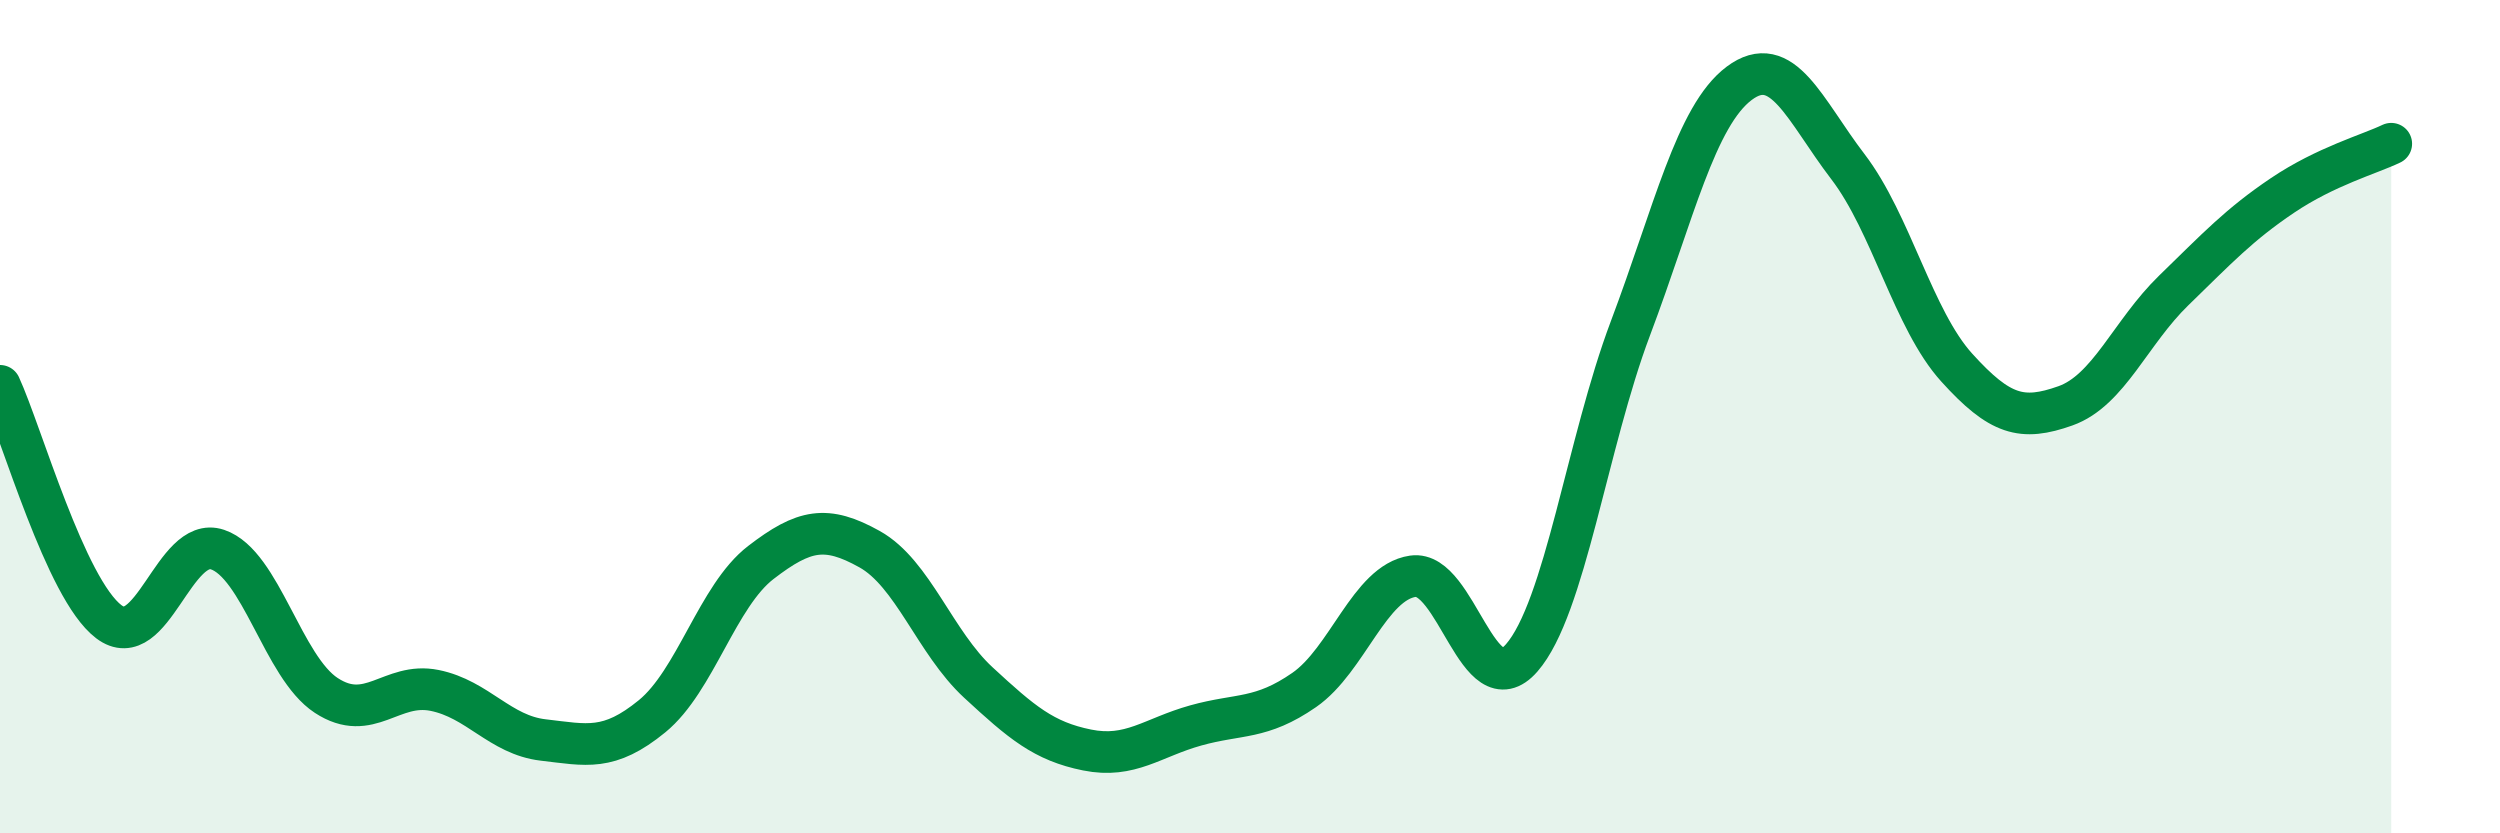
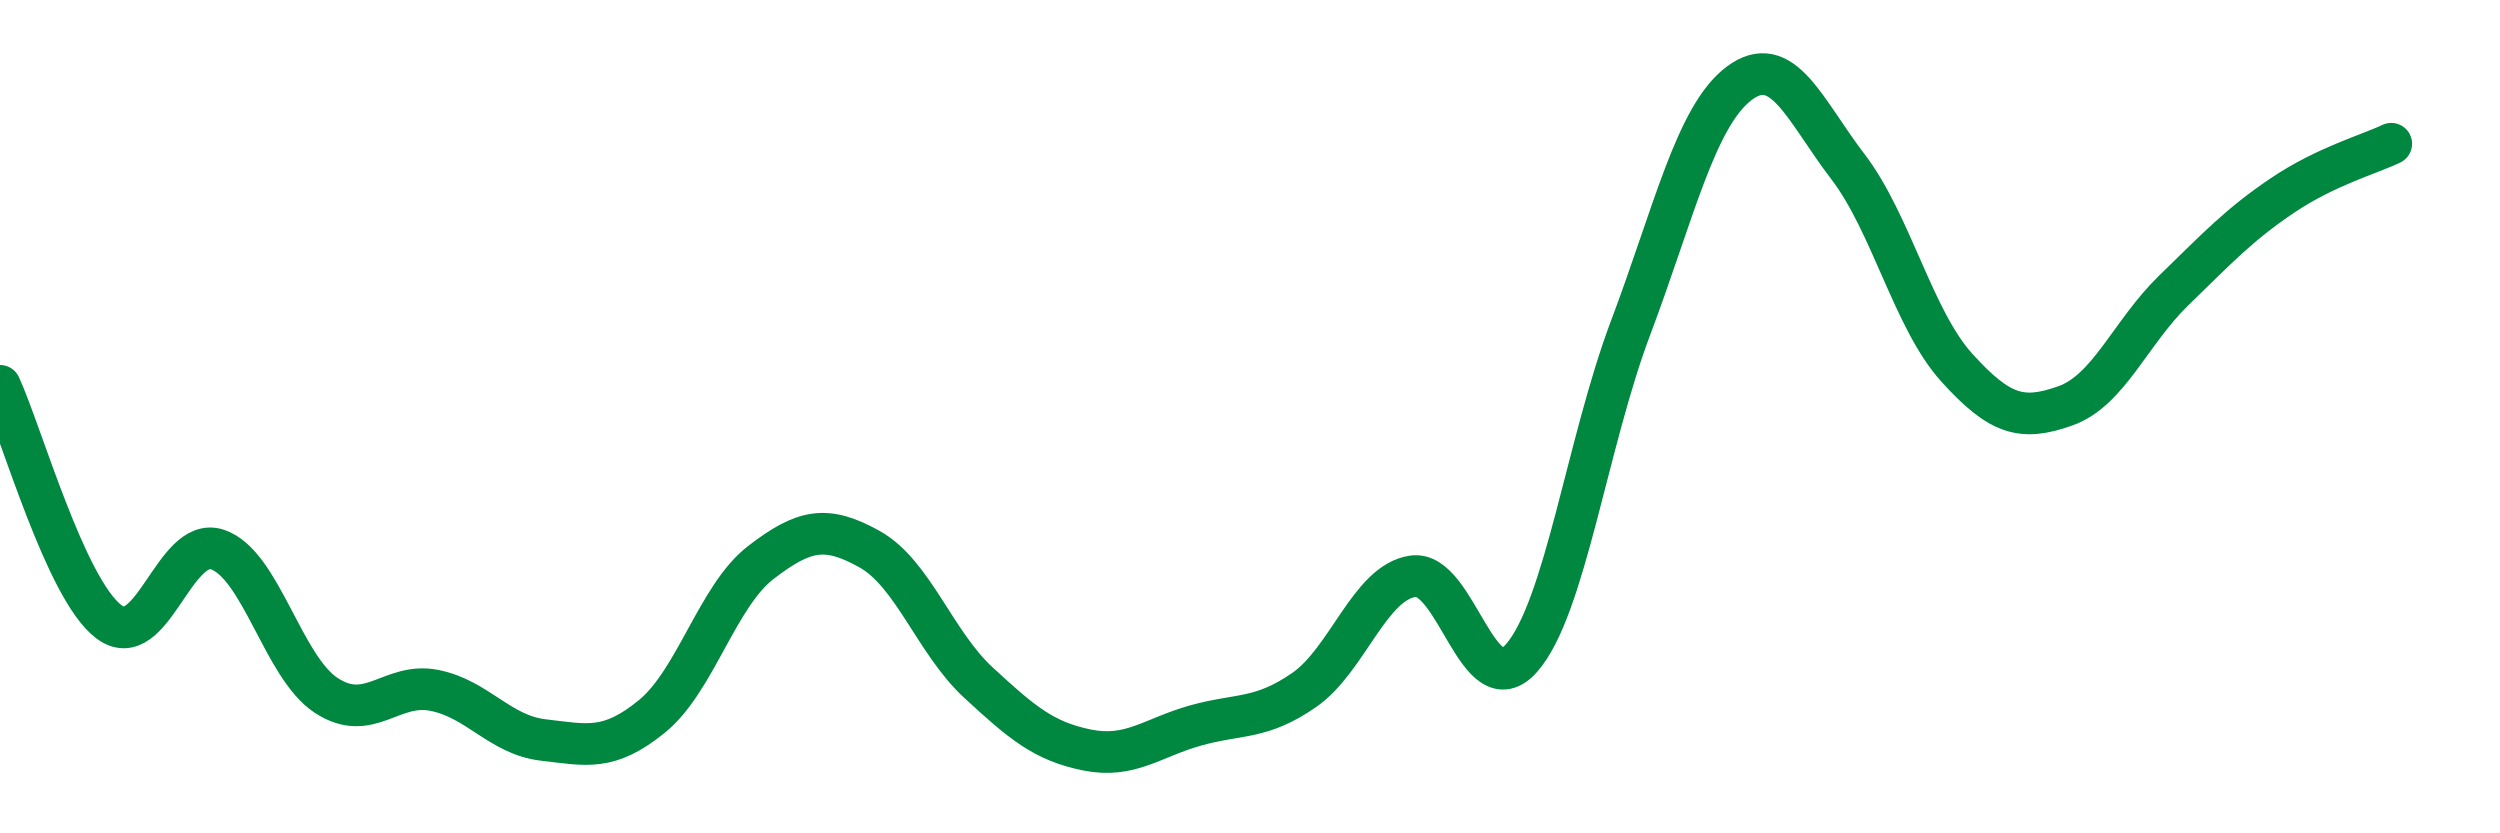
<svg xmlns="http://www.w3.org/2000/svg" width="60" height="20" viewBox="0 0 60 20">
-   <path d="M 0,9.26 C 0.52,10.39 1.57,14.13 2.61,14.92 C 3.65,15.71 4.18,12.84 5.22,13.19 C 6.26,13.54 6.79,16.01 7.83,16.69 C 8.87,17.37 9.39,16.36 10.43,16.57 C 11.47,16.78 12,17.64 13.04,17.76 C 14.08,17.88 14.61,18.04 15.65,17.19 C 16.69,16.34 17.22,14.3 18.26,13.5 C 19.3,12.7 19.83,12.6 20.87,13.18 C 21.91,13.76 22.44,15.42 23.48,16.38 C 24.52,17.34 25.05,17.79 26.09,18 C 27.13,18.21 27.66,17.7 28.7,17.41 C 29.74,17.12 30.26,17.28 31.3,16.56 C 32.34,15.84 32.87,13.98 33.91,13.83 C 34.95,13.68 35.48,16.98 36.52,15.79 C 37.56,14.6 38.09,10.64 39.13,7.88 C 40.17,5.12 40.7,2.78 41.74,2 C 42.78,1.22 43.31,2.64 44.35,4 C 45.39,5.36 45.92,7.67 46.96,8.82 C 48,9.97 48.53,10.11 49.57,9.74 C 50.61,9.37 51.13,7.98 52.17,6.97 C 53.21,5.96 53.74,5.39 54.78,4.69 C 55.82,3.99 56.87,3.7 57.39,3.45L57.39 20L0 20Z" fill="#008740" opacity="0.1" stroke-linecap="round" stroke-linejoin="round" />
  <path d="M 0,9.26 C 0.52,10.39 1.57,14.13 2.61,14.92 C 3.65,15.71 4.18,12.84 5.22,13.19 C 6.26,13.54 6.79,16.01 7.83,16.69 C 8.87,17.37 9.39,16.36 10.43,16.57 C 11.47,16.78 12,17.64 13.04,17.76 C 14.08,17.88 14.61,18.04 15.65,17.19 C 16.69,16.34 17.22,14.3 18.26,13.5 C 19.3,12.7 19.83,12.6 20.87,13.18 C 21.91,13.76 22.44,15.42 23.48,16.38 C 24.52,17.34 25.05,17.79 26.09,18 C 27.13,18.21 27.66,17.7 28.7,17.41 C 29.74,17.12 30.26,17.28 31.3,16.56 C 32.34,15.84 32.87,13.98 33.91,13.83 C 34.95,13.68 35.48,16.98 36.52,15.79 C 37.56,14.6 38.09,10.64 39.13,7.88 C 40.17,5.12 40.7,2.78 41.74,2 C 42.78,1.22 43.31,2.64 44.35,4 C 45.39,5.36 45.92,7.67 46.96,8.82 C 48,9.97 48.53,10.11 49.57,9.74 C 50.61,9.37 51.13,7.98 52.17,6.97 C 53.21,5.96 53.74,5.39 54.78,4.69 C 55.82,3.99 56.87,3.7 57.39,3.45" stroke="#008740" stroke-width="1" fill="none" stroke-linecap="round" stroke-linejoin="round" />
</svg>